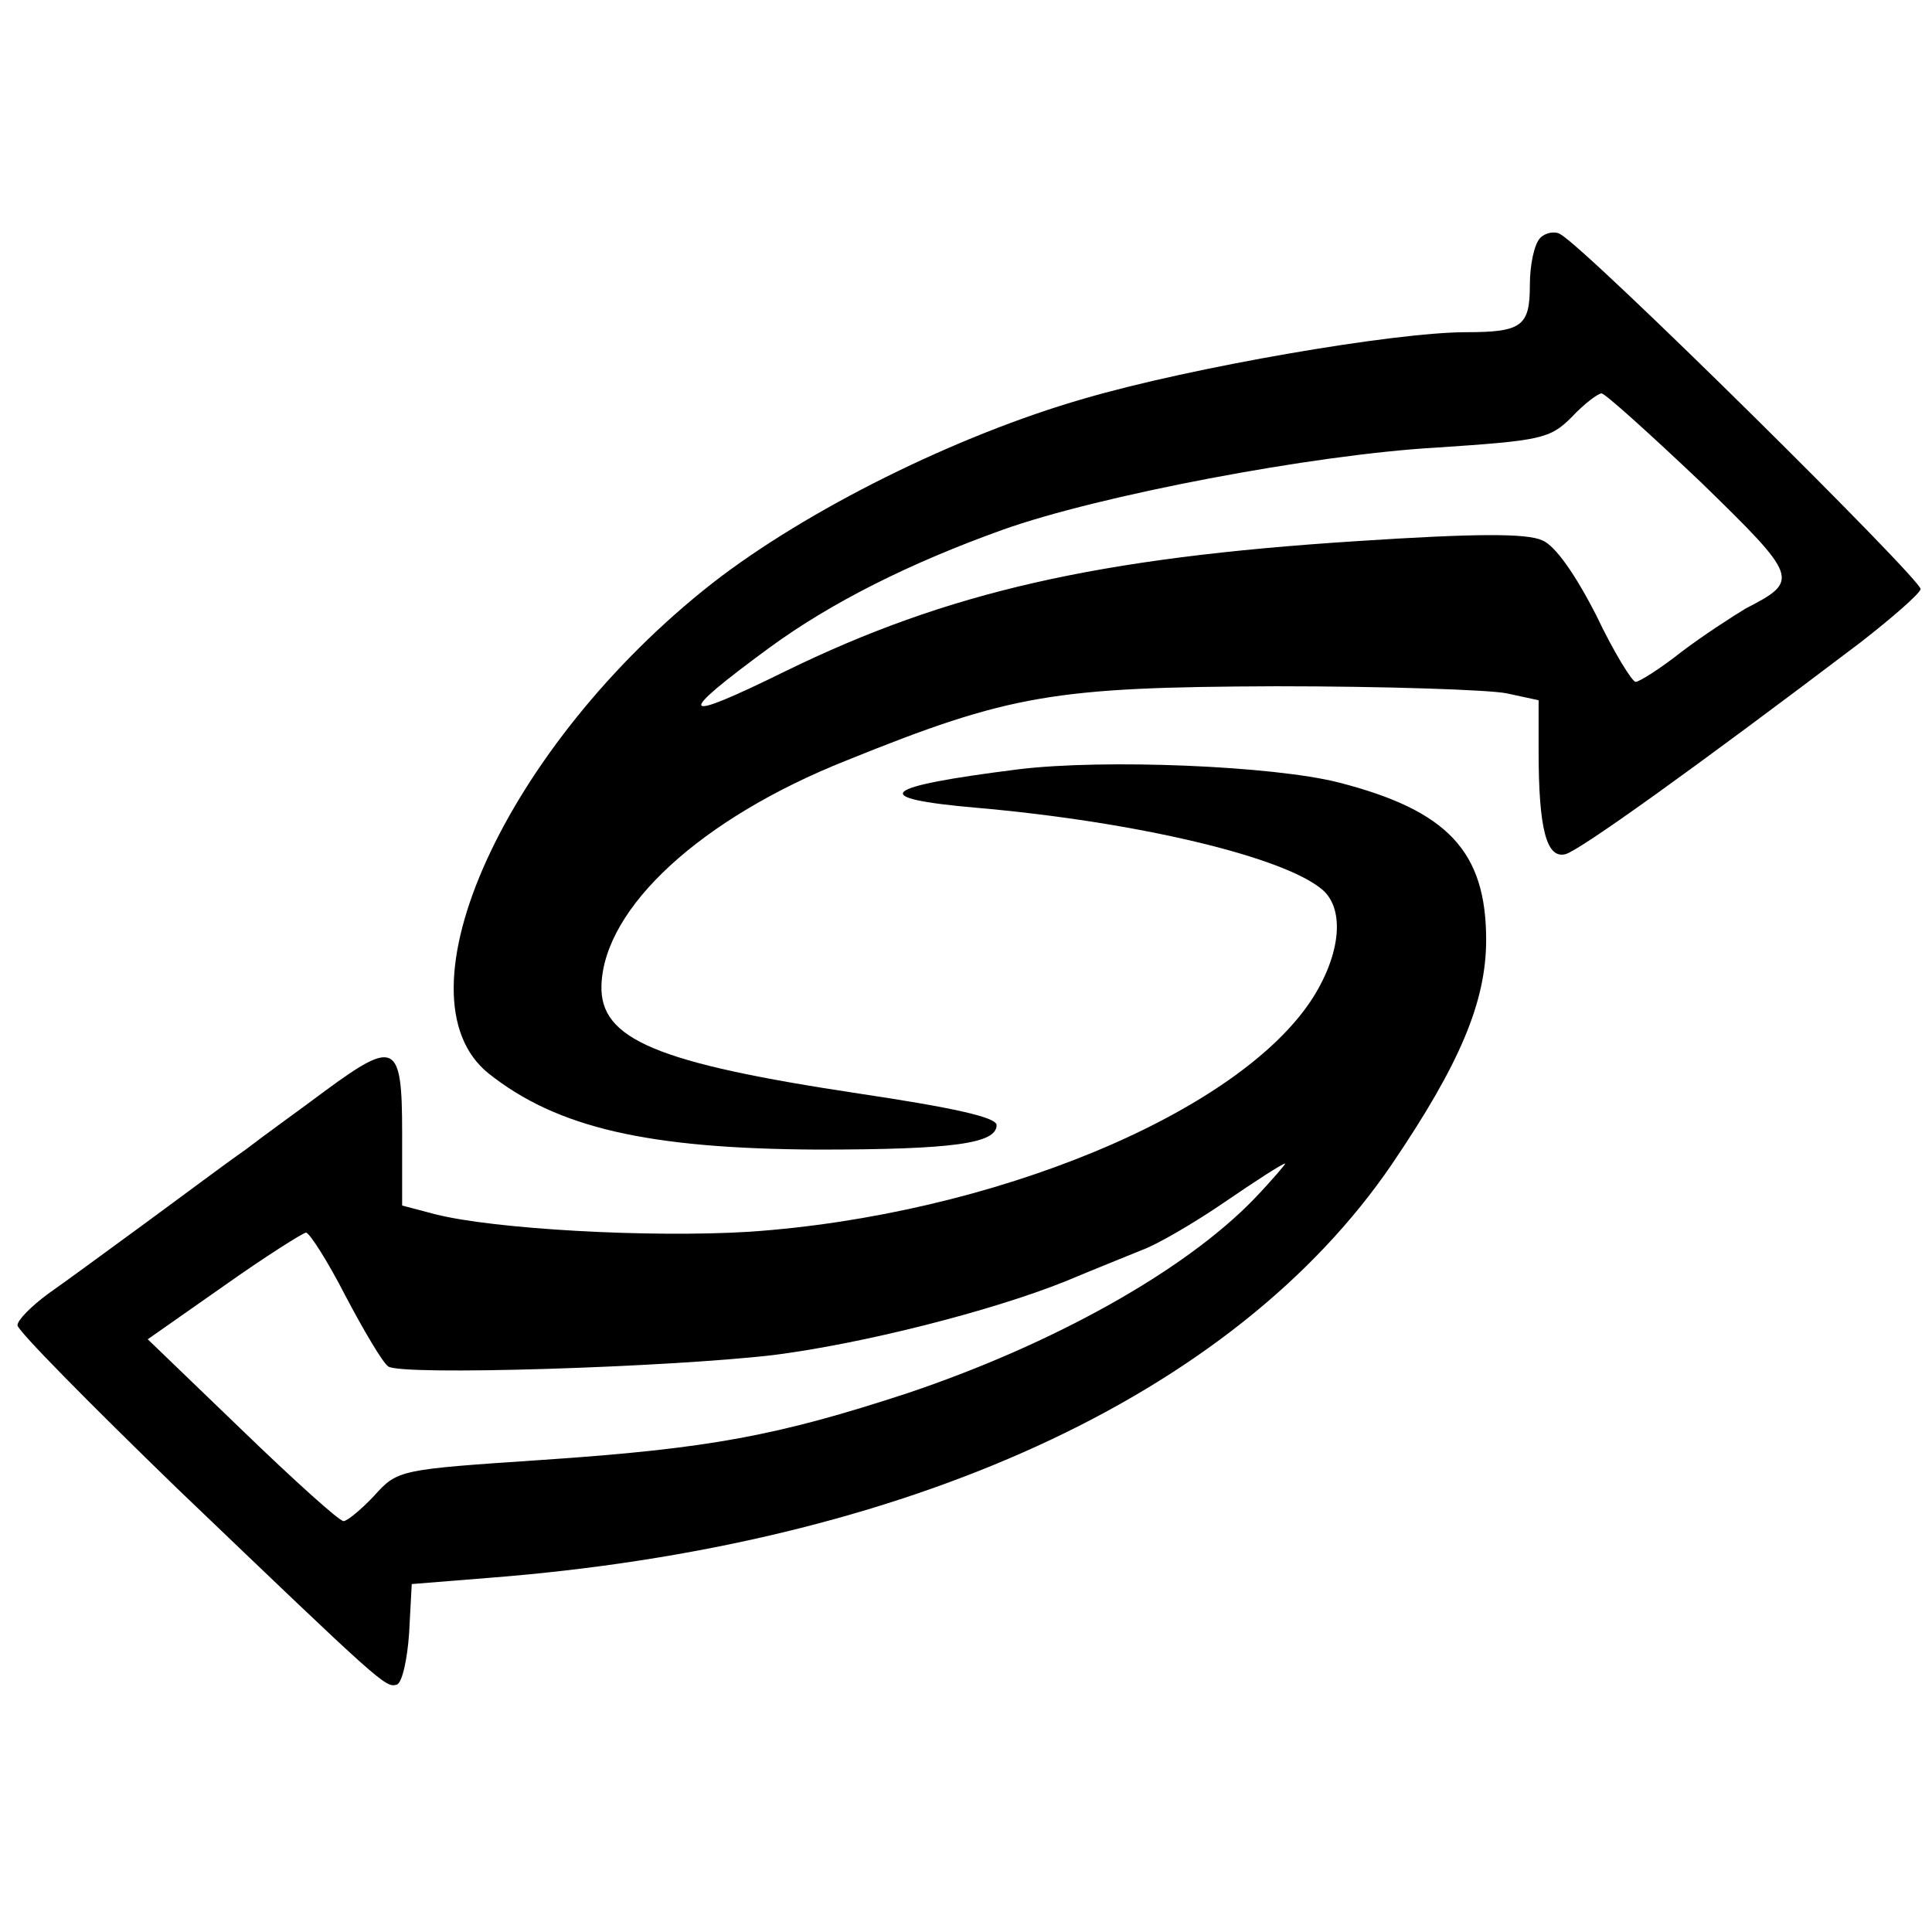
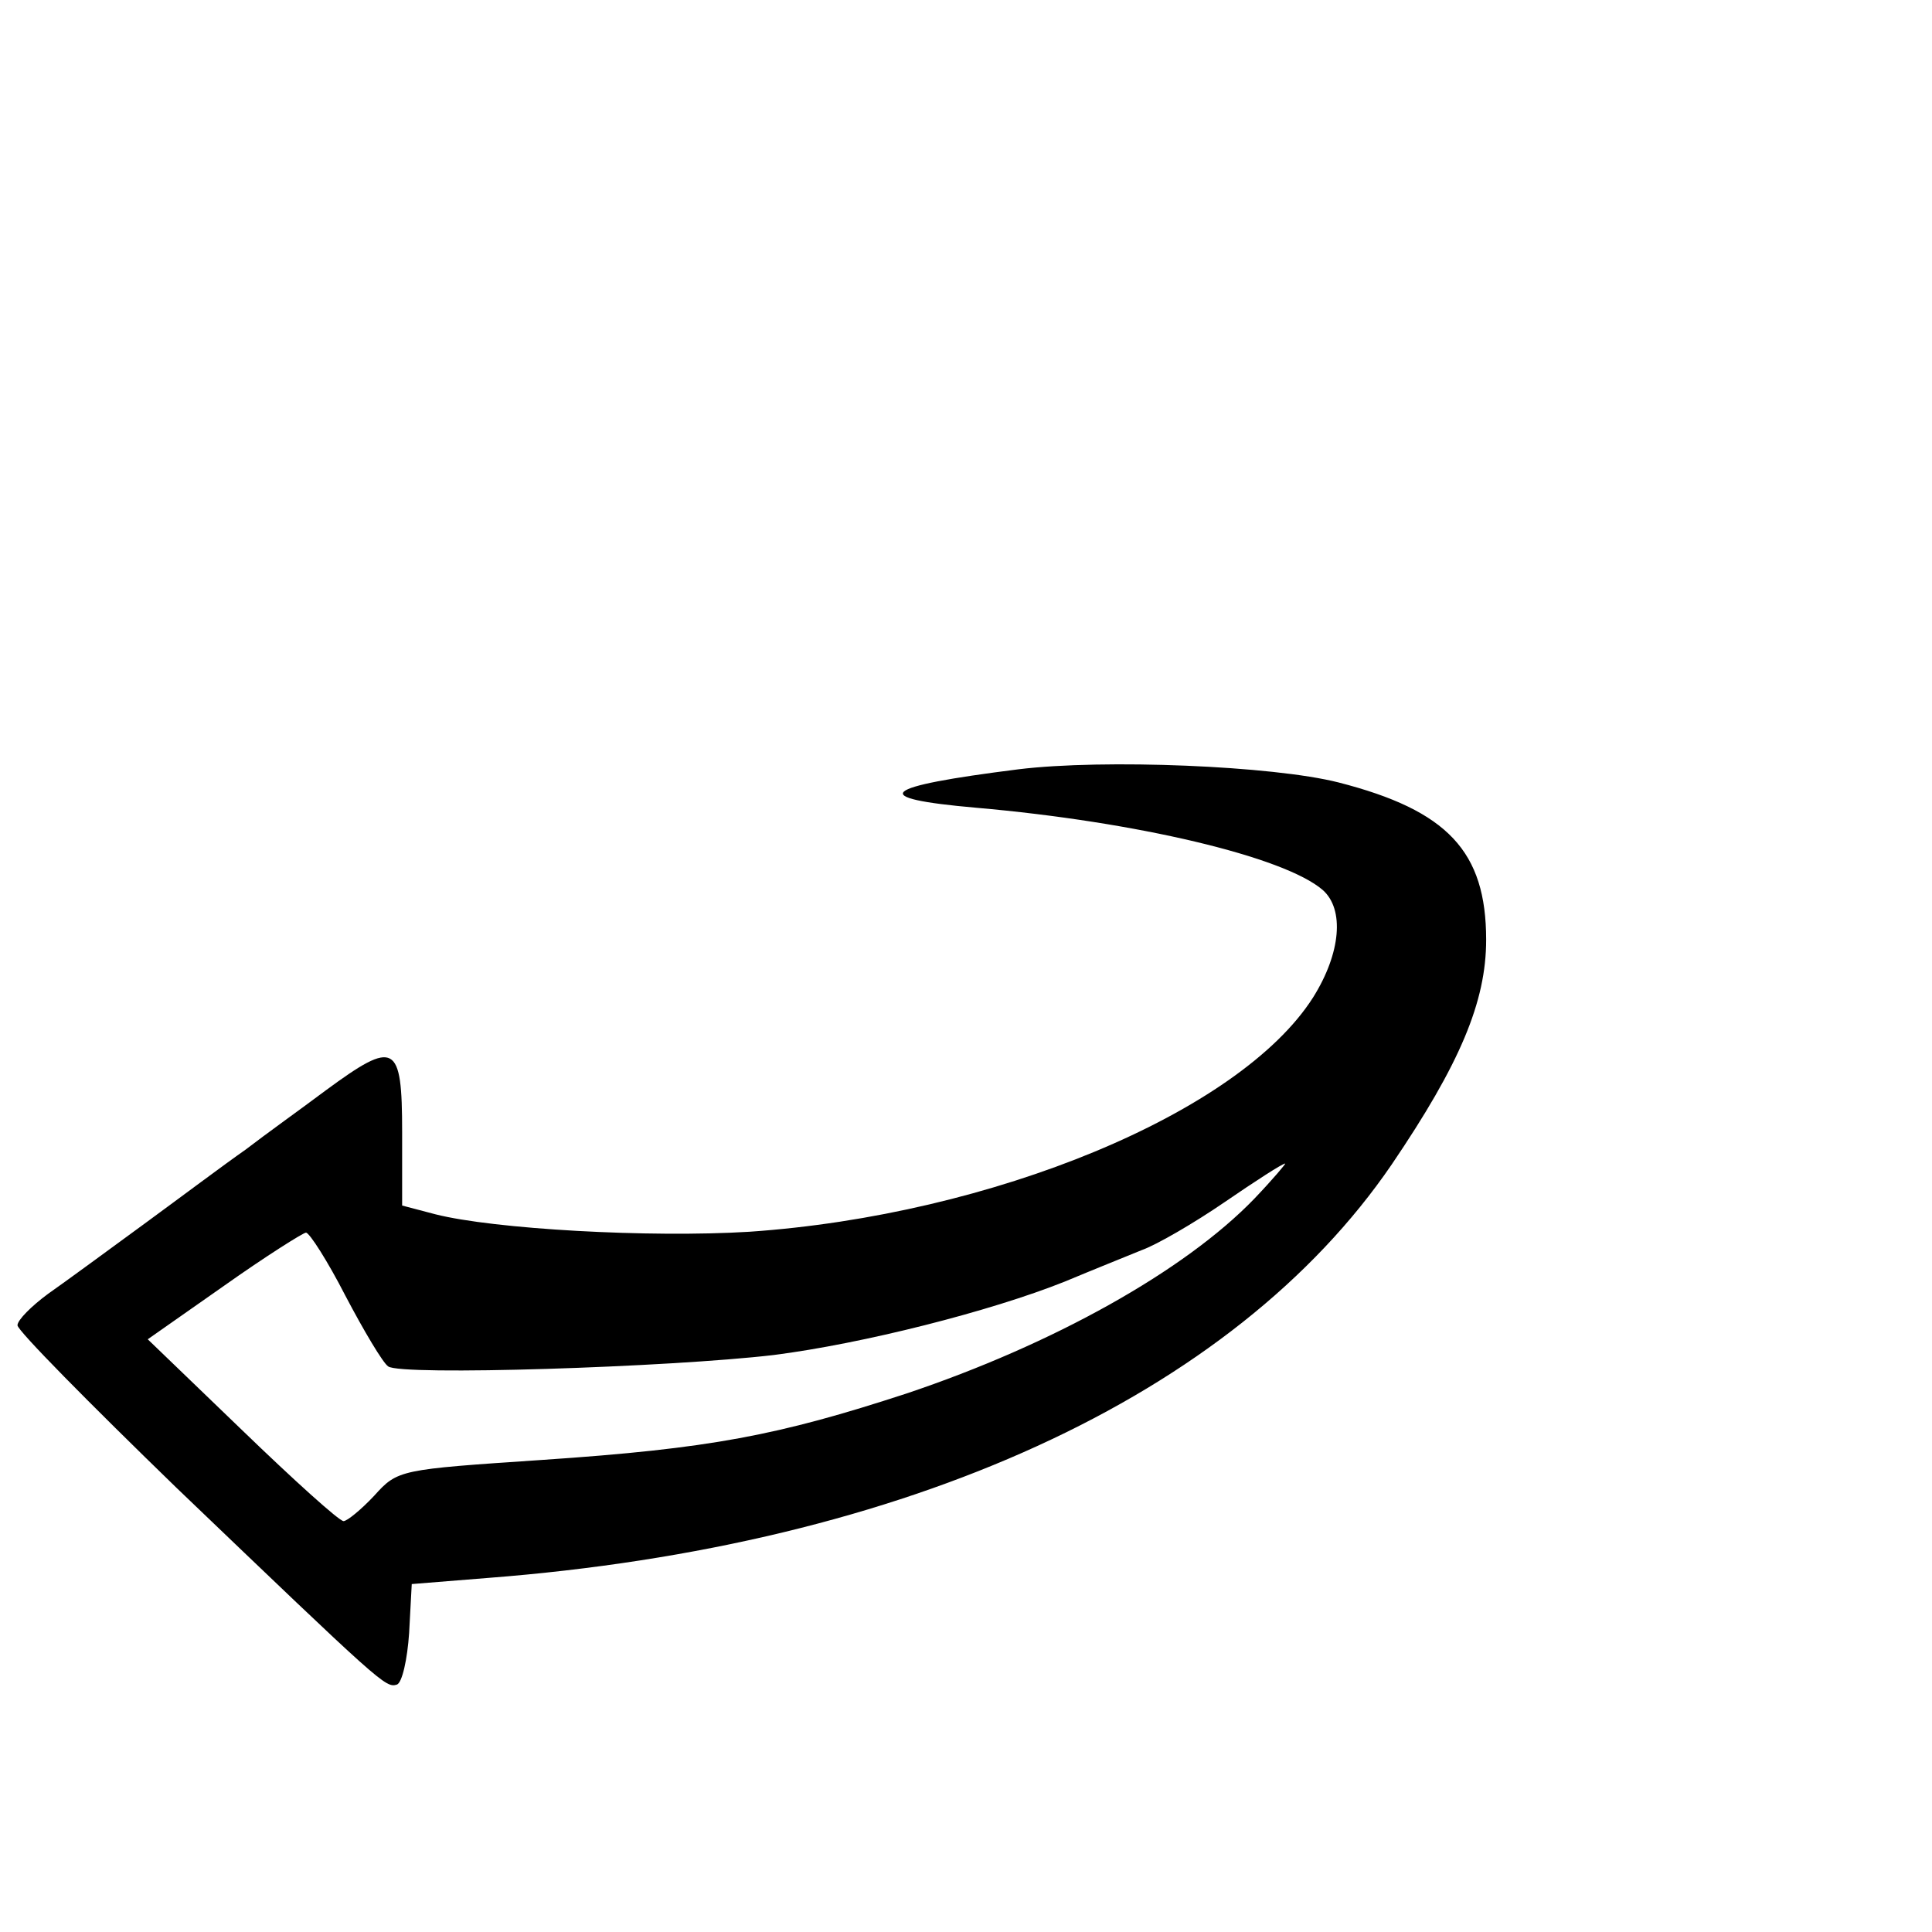
<svg xmlns="http://www.w3.org/2000/svg" version="1.0" width="221pt" height="221pt" viewBox="0 0 221 221" preserveAspectRatio="xMidYMid meet">
  <g transform="translate(0,221) scale(0.1,-0.1)" fill="#000000" stroke="none">
-     <path d="M1762 1938 c-7 -7 -12 -31 -12 -54 0 -47 -9 -54 -73 -54 -82 0 -314 -40 -437 -76 -146 -42 -317 -127 -425 -211 -236 -185 -367 -472 -256 -561 78 -62 182 -86 376 -87 156 0 205 7 205 28 0 9 -50 20 -157 36 -232 35 -297 62 -295 124 3 89 114 191 280 257 188 76 238 84 492 85 124 0 242 -4 263 -8 l37 -8 0 -58 c0 -89 9 -124 31 -118 17 5 147 98 337 242 36 28 67 55 69 61 3 9 -380 388 -412 406 -6 4 -17 2 -23 -4z m183 -279 c113 -110 114 -113 52 -145 -15 -9 -49 -31 -74 -50 -24 -19 -48 -34 -52 -34 -4 0 -25 34 -45 76 -24 47 -47 80 -62 86 -18 8 -75 8 -212 -1 -296 -19 -468 -58 -654 -149 -122 -60 -127 -53 -18 27 71 52 161 97 267 135 109 39 355 86 496 94 120 8 130 10 155 35 14 15 30 27 34 27 4 0 55 -46 113 -101z" />
    <path d="M1165 1330 c-159 -20 -174 -33 -48 -44 183 -16 352 -56 396 -94 25 -22 21 -72 -11 -123 -84 -132 -367 -249 -645 -268 -114 -7 -292 3 -359 20 l-38 10 0 84 c0 102 -8 106 -87 48 -28 -21 -70 -51 -92 -68 -23 -16 -75 -55 -116 -85 -41 -30 -90 -66 -110 -80 -19 -14 -35 -30 -35 -36 0 -6 82 -89 182 -186 235 -225 239 -229 252 -225 6 2 12 29 14 59 l3 56 87 7 c479 37 853 208 1034 473 78 115 108 186 108 257 0 101 -44 148 -169 180 -75 19 -268 27 -366 15z m270 -491 c-80 -83 -231 -167 -398 -223 -147 -48 -224 -63 -417 -76 -163 -11 -165 -11 -192 -41 -15 -16 -31 -29 -35 -29 -5 0 -57 47 -116 104 l-108 104 87 61 c48 34 91 61 94 61 4 0 25 -33 45 -72 21 -40 43 -77 49 -81 14 -11 322 -1 441 13 102 13 248 50 333 84 31 13 71 29 88 36 17 6 60 31 95 55 35 24 66 44 69 44 2 1 -14 -18 -35 -40z" />
  </g>
</svg>